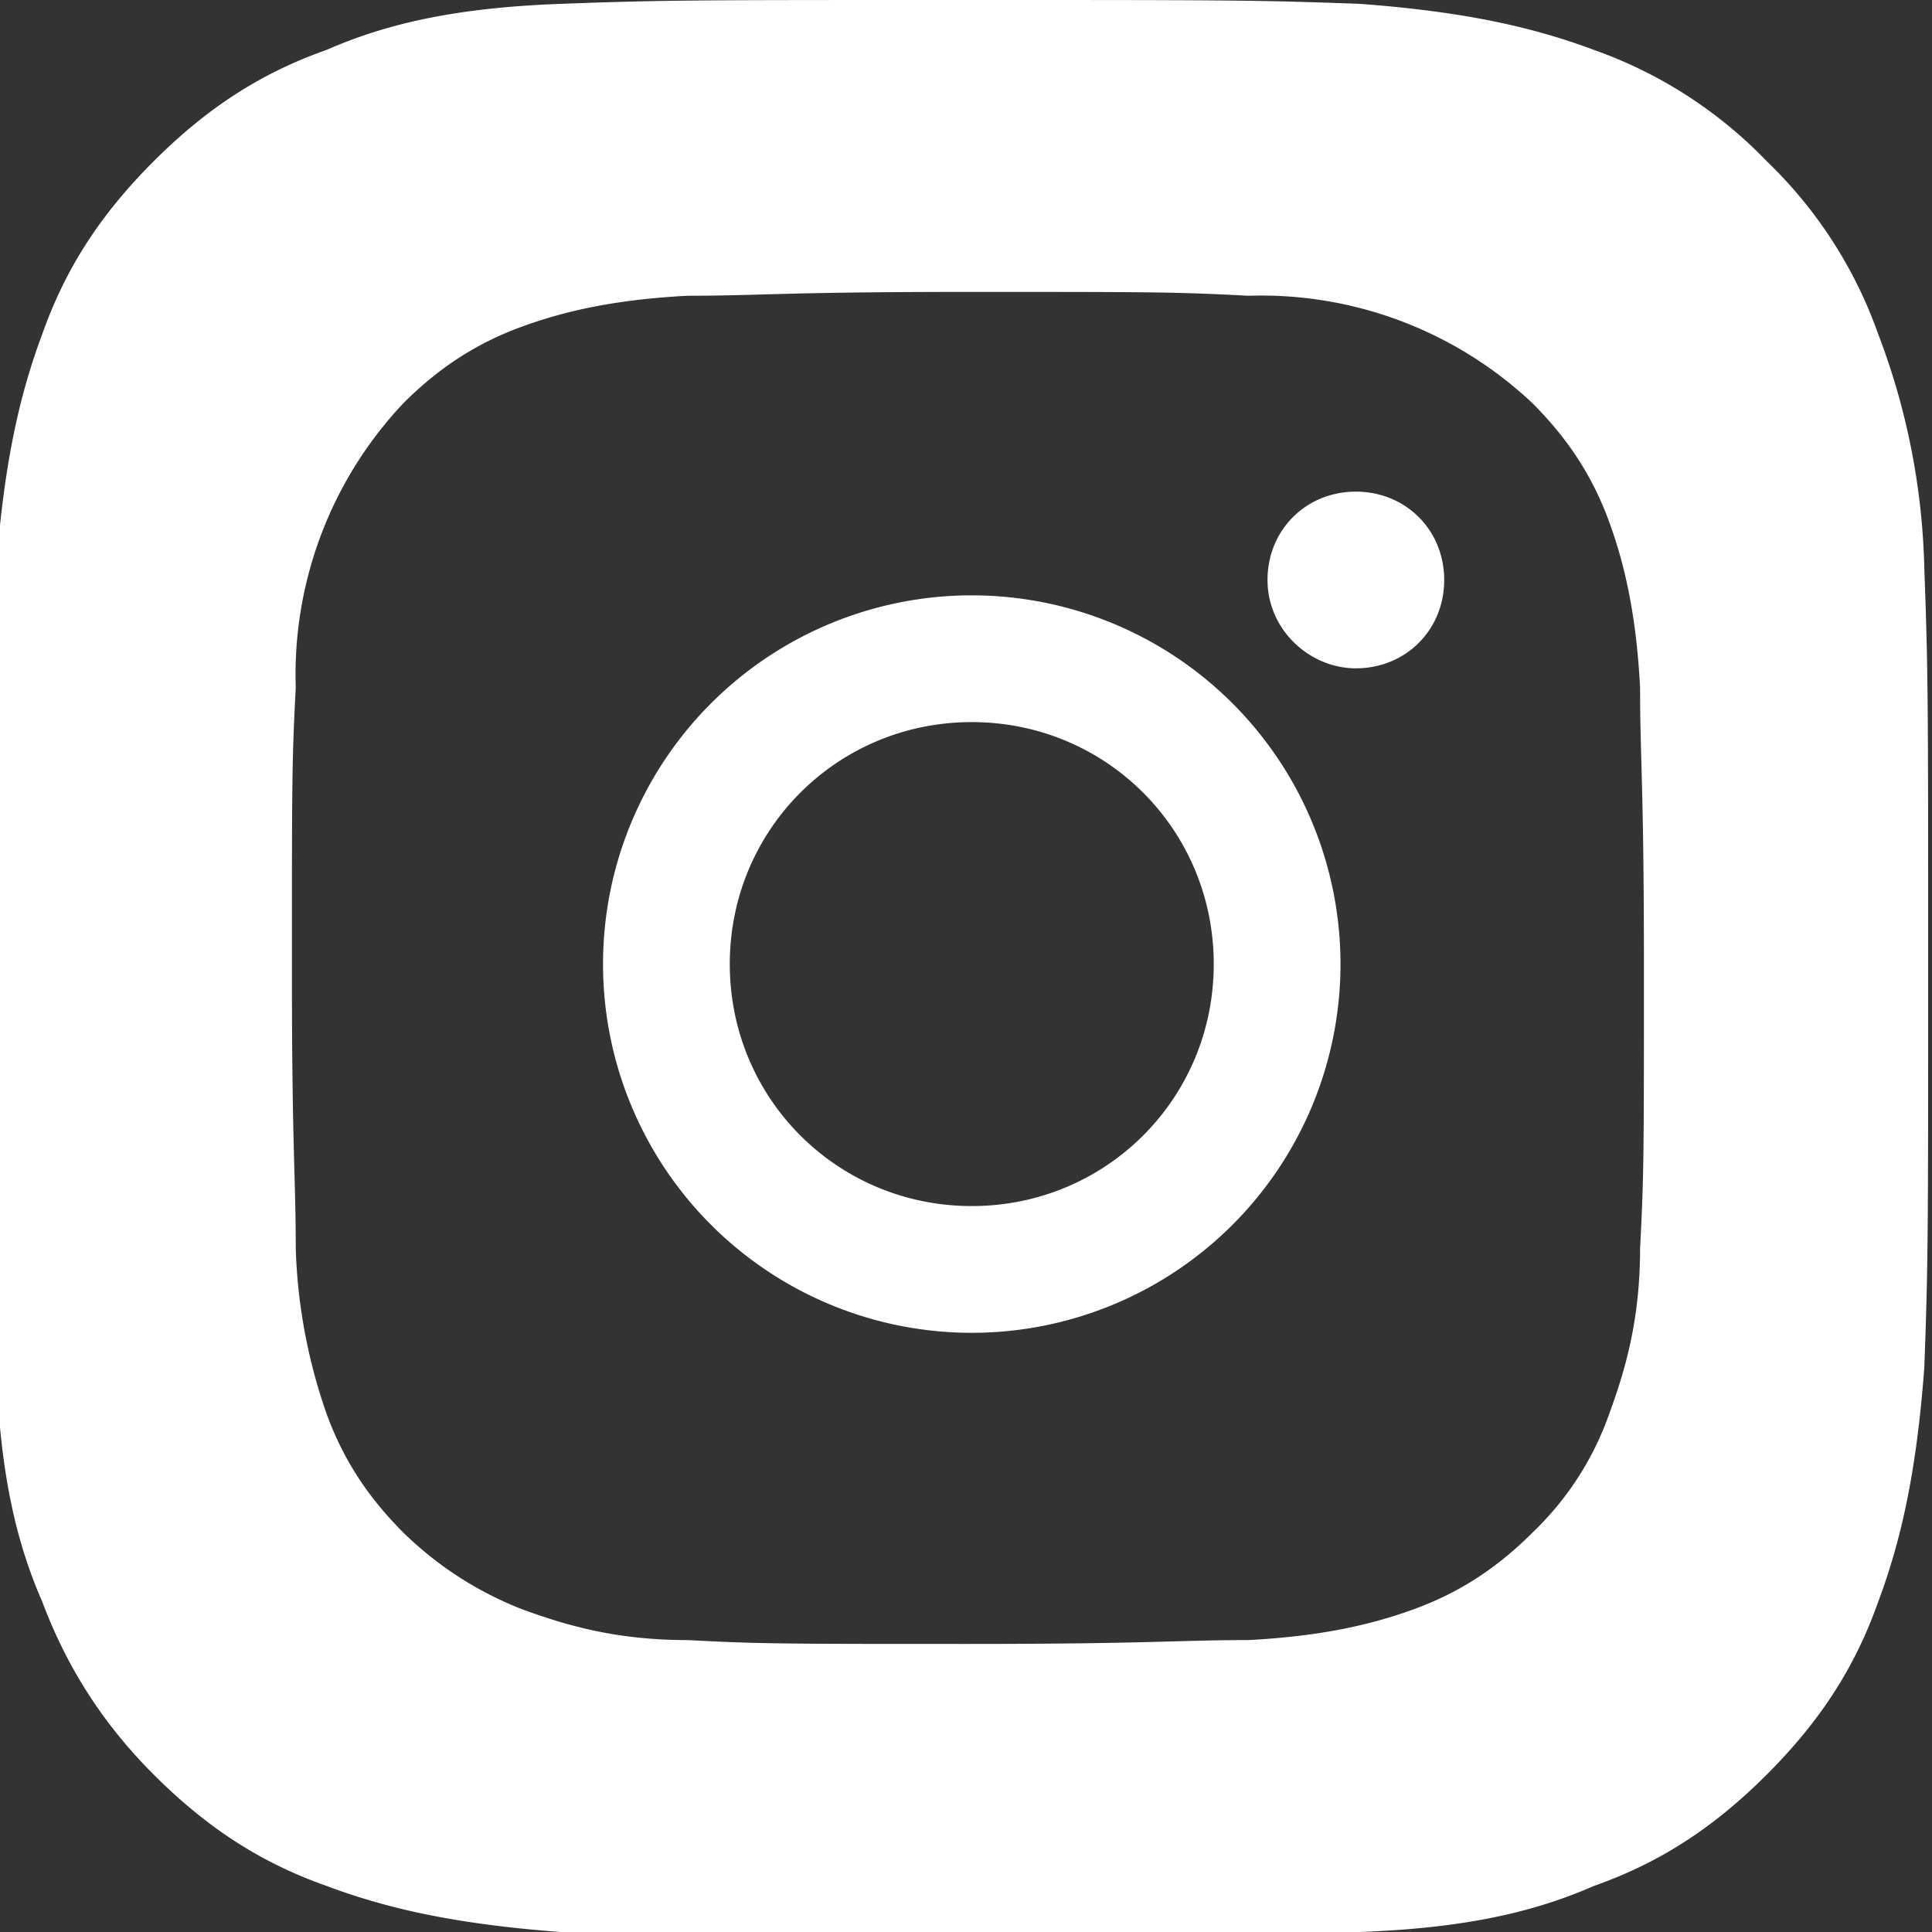
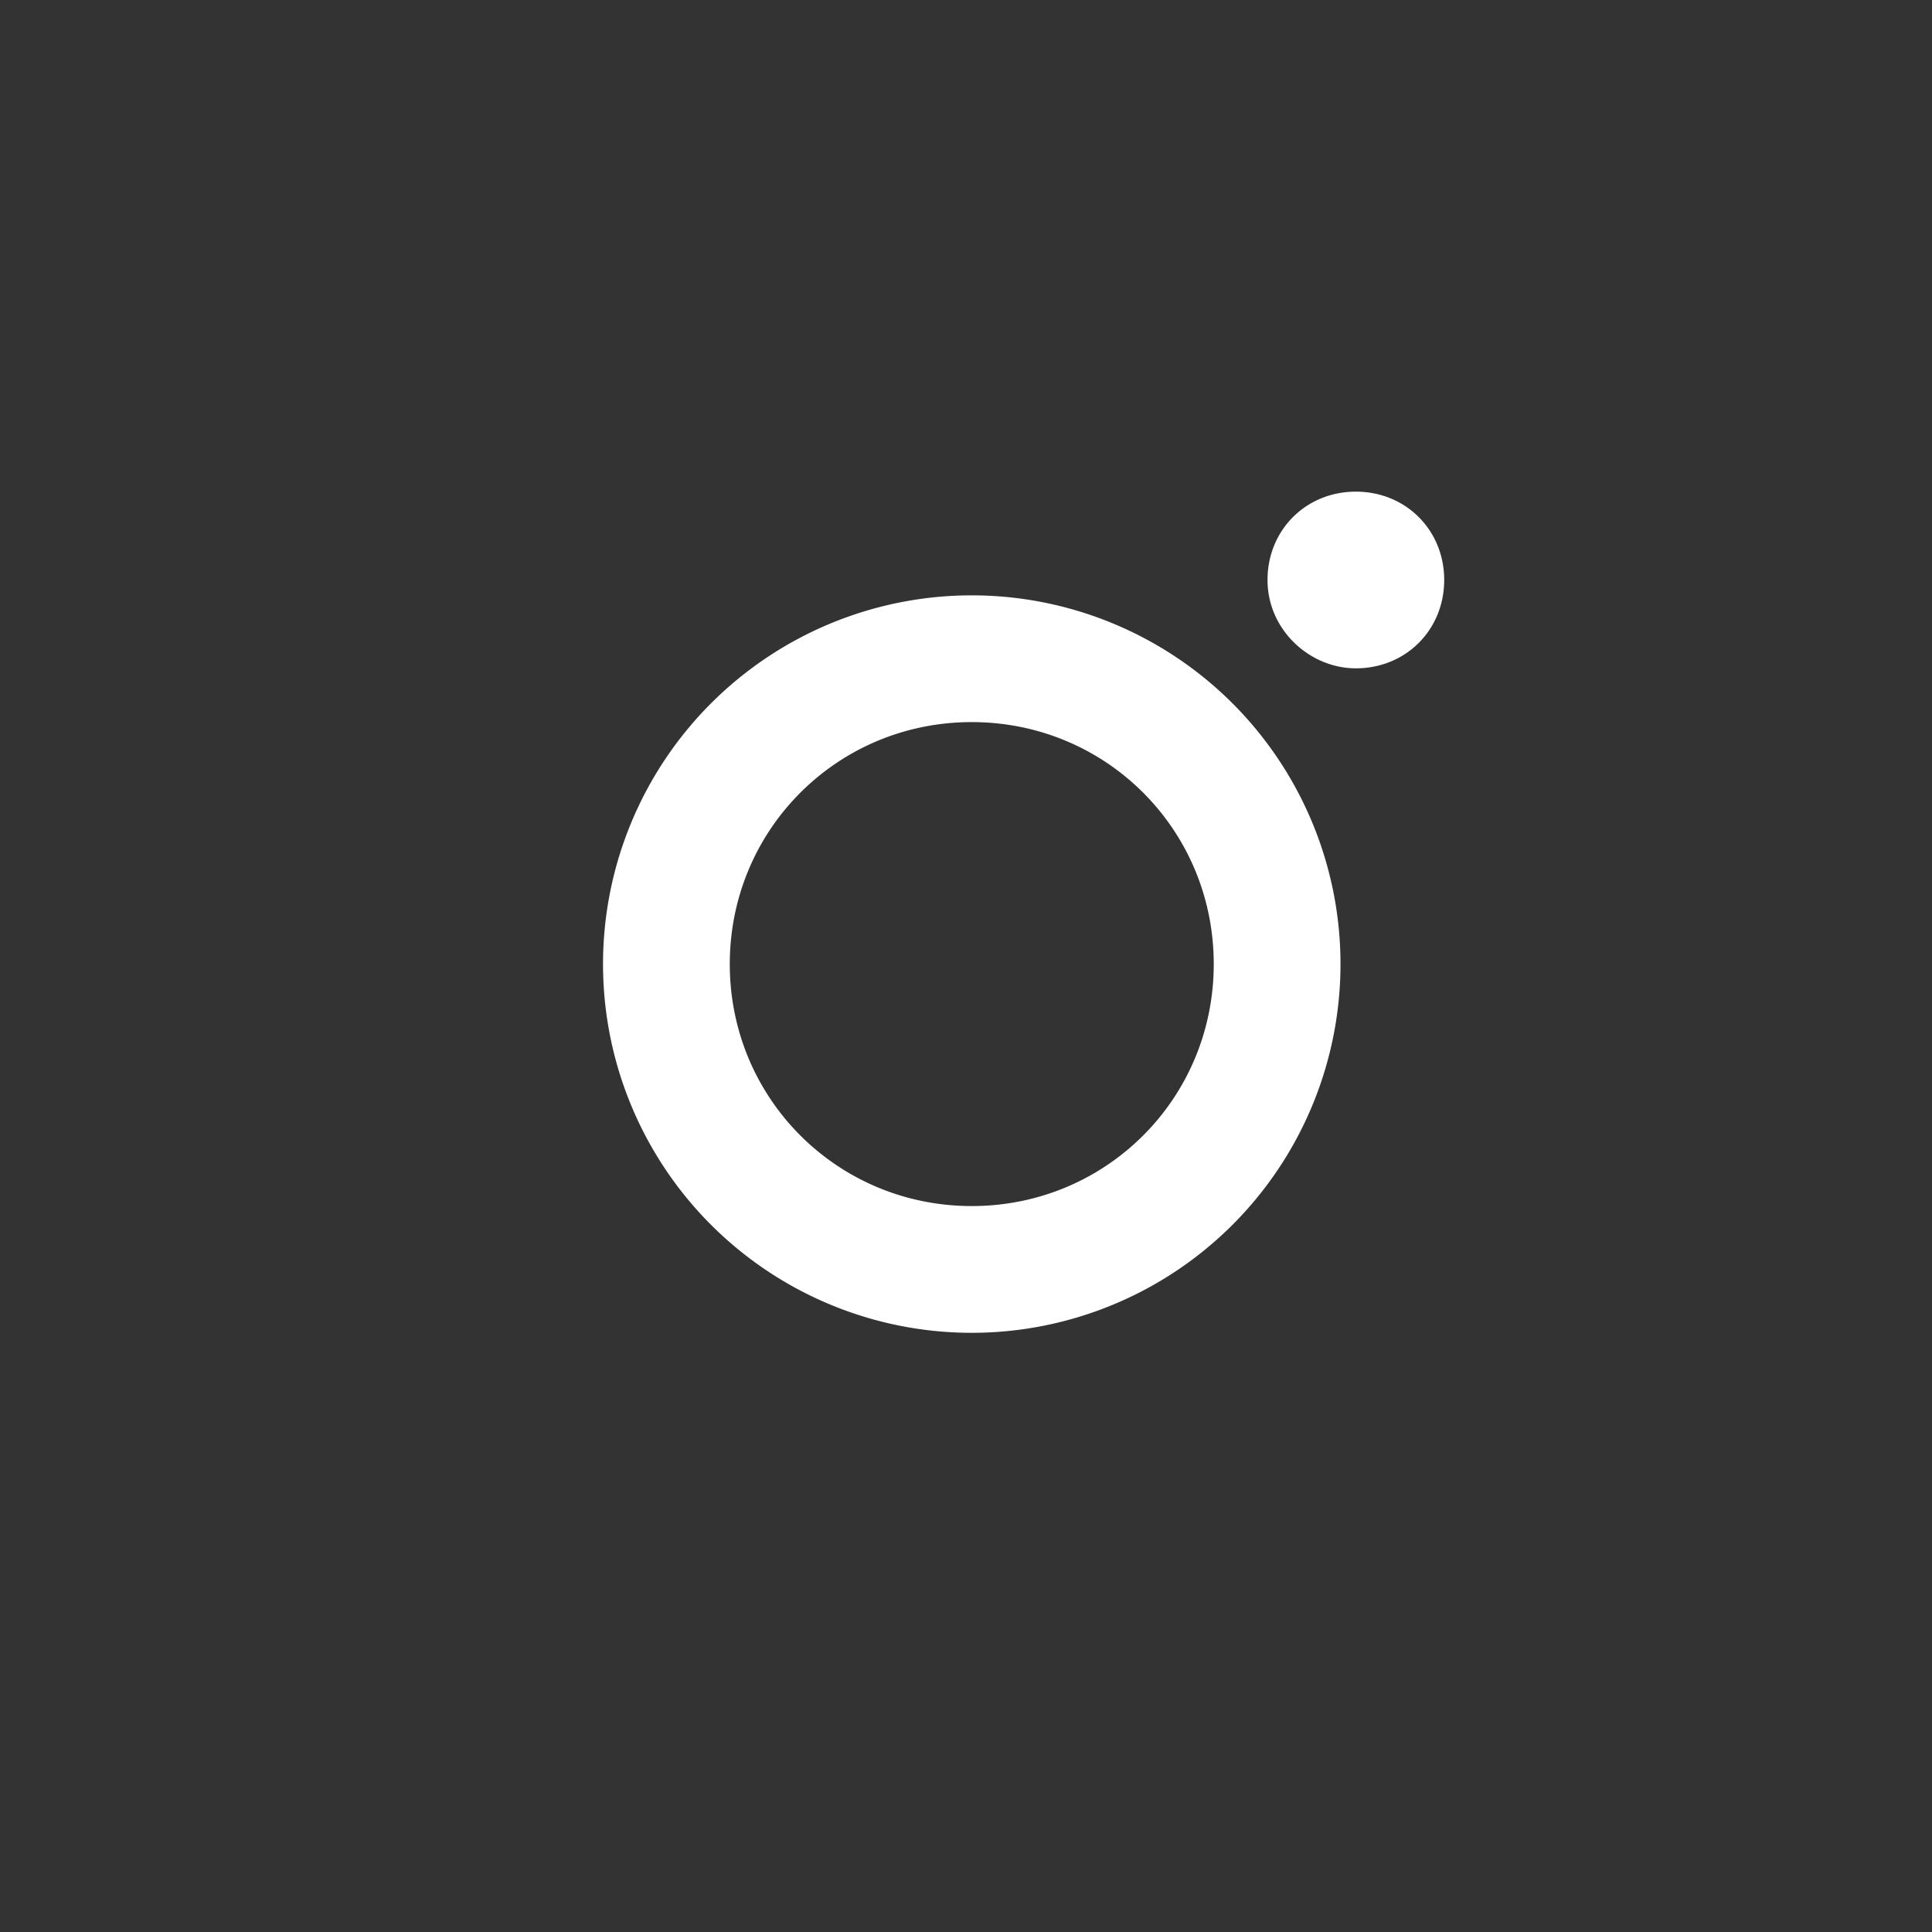
<svg xmlns="http://www.w3.org/2000/svg" id="Calque_2" data-name="Calque 2" viewBox="0 0 5.03 5.03">
  <rect x="0" y="0" width="5.03" height="5.03" fill="#333333" stroke="none" />
  <defs>
    <style>.cls-1{fill:#fff}</style>
  </defs>
  <g id="Edit">
-     <path d="M5.01 1.48a1.82 1.82 0 0 0-.12-.61A1.16 1.16 0 0 0 4.6.42a1.16 1.16 0 0 0-.45-.29c-.16-.06-.34-.1-.61-.12C3.27 0 3.19 0 2.5 0s-.77 0-1.04.01-.45.05-.61.12C.68.19.54.28.4.42.26.56.17.7.11.87c-.06.16-.1.34-.12.61-.01.27-.02.35-.02 1.04s0 .77.02 1.04c.01.27.05.45.12.61.06.16.15.31.29.45.14.14.28.23.45.29.16.06.34.1.61.12.27.01.35.01 1.04.01s.77 0 1.04-.01.45-.05.61-.12c.17-.06.31-.15.45-.29.14-.14.23-.28.29-.45.06-.16.1-.34.12-.61.01-.27.01-.35.01-1.04s0-.77-.01-1.04m-.74 1.77c0 .19-.04.32-.08.43a.79.79 0 0 1-.2.31c-.1.1-.2.16-.31.2-.11.04-.24.07-.43.08-.19 0-.25.01-.73.01s-.54 0-.73-.01c-.19 0-.32-.04-.43-.08a.919.919 0 0 1-.31-.2c-.1-.1-.16-.2-.2-.31a1.43 1.43 0 0 1-.08-.43c0-.19-.01-.25-.01-.73s0-.54.01-.73a1.029 1.029 0 0 1 .28-.74c.1-.1.2-.16.31-.2.11-.04.24-.07.43-.08.19 0 .25-.01.73-.01s.54 0 .73.01a1.029 1.029 0 0 1 .74.28c.1.1.16.2.2.31.04.11.07.24.08.43 0 .19.01.25.01.73s0 .54-.01.73" class="cls-1" />
    <path d="M2.53 1.55a.96.96 0 1 0 0 1.92.96.96 0 0 0 0-1.92m0 1.59c-.35 0-.63-.28-.63-.63s.28-.63.63-.63.63.28.63.63-.28.63-.63.63m1-1.4c-.12 0-.23-.1-.23-.23s.1-.23.23-.23.23.1.23.23-.1.23-.23.23" class="cls-1" />
  </g>
</svg>